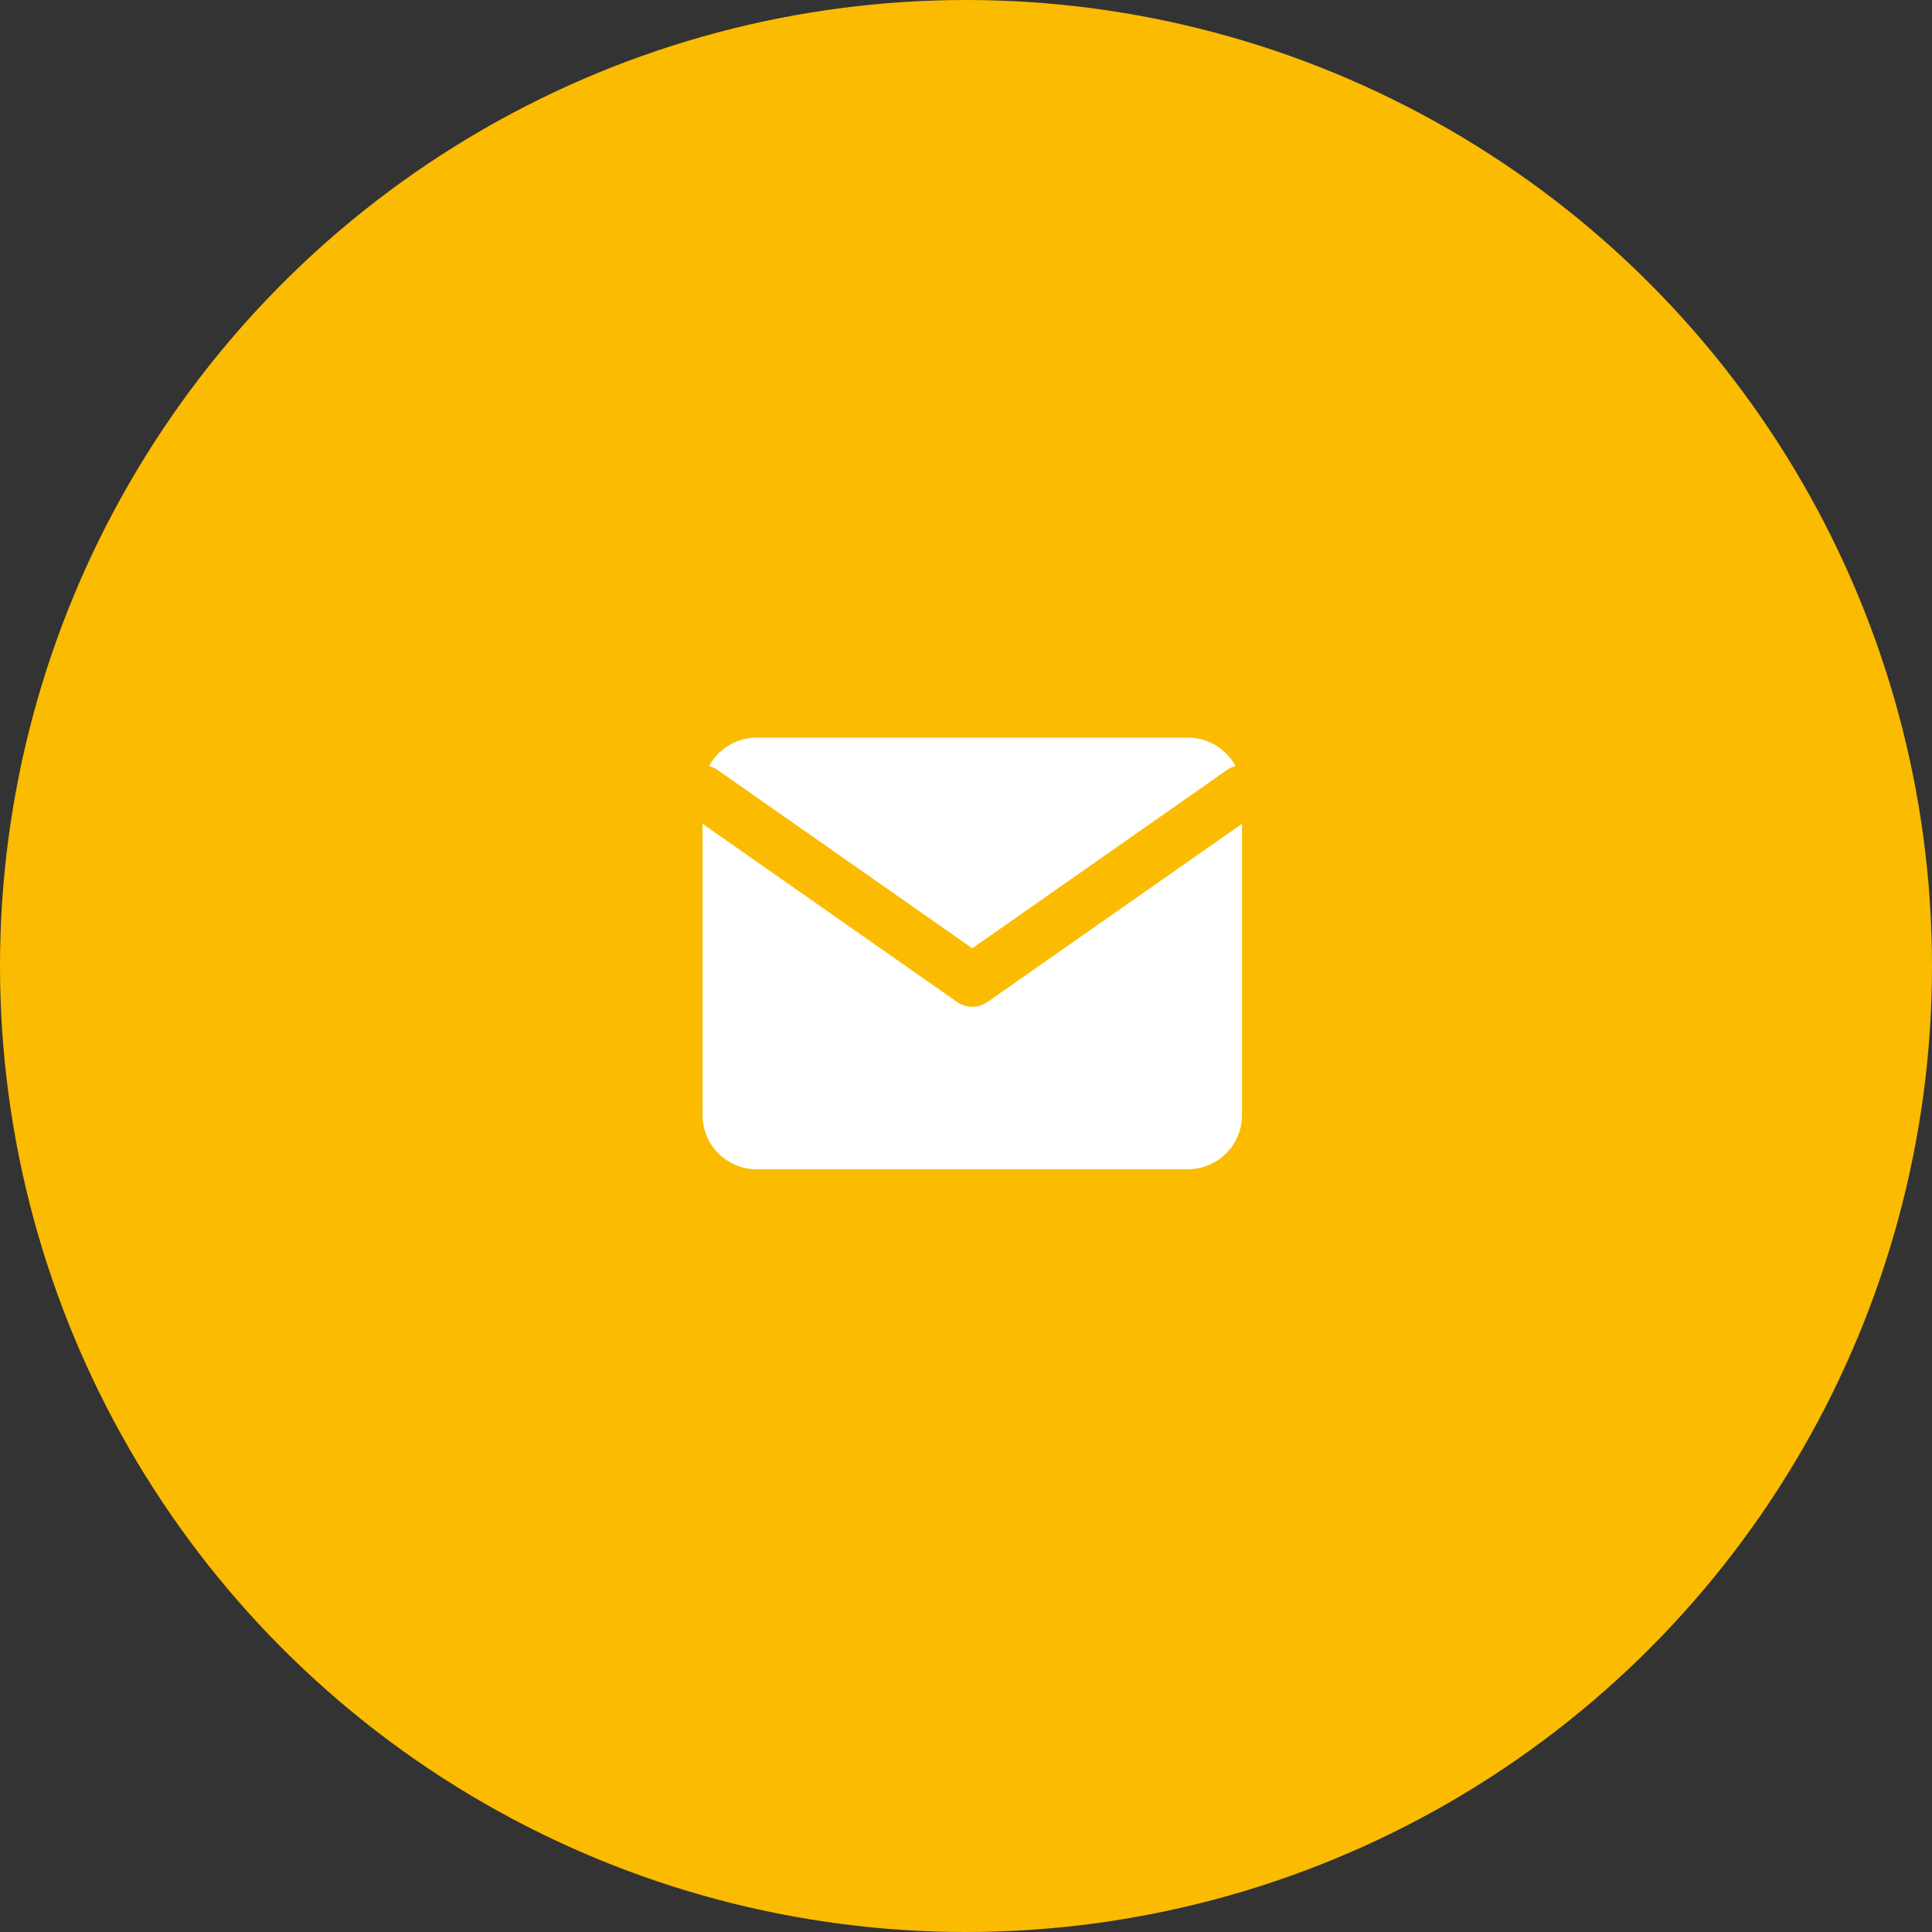
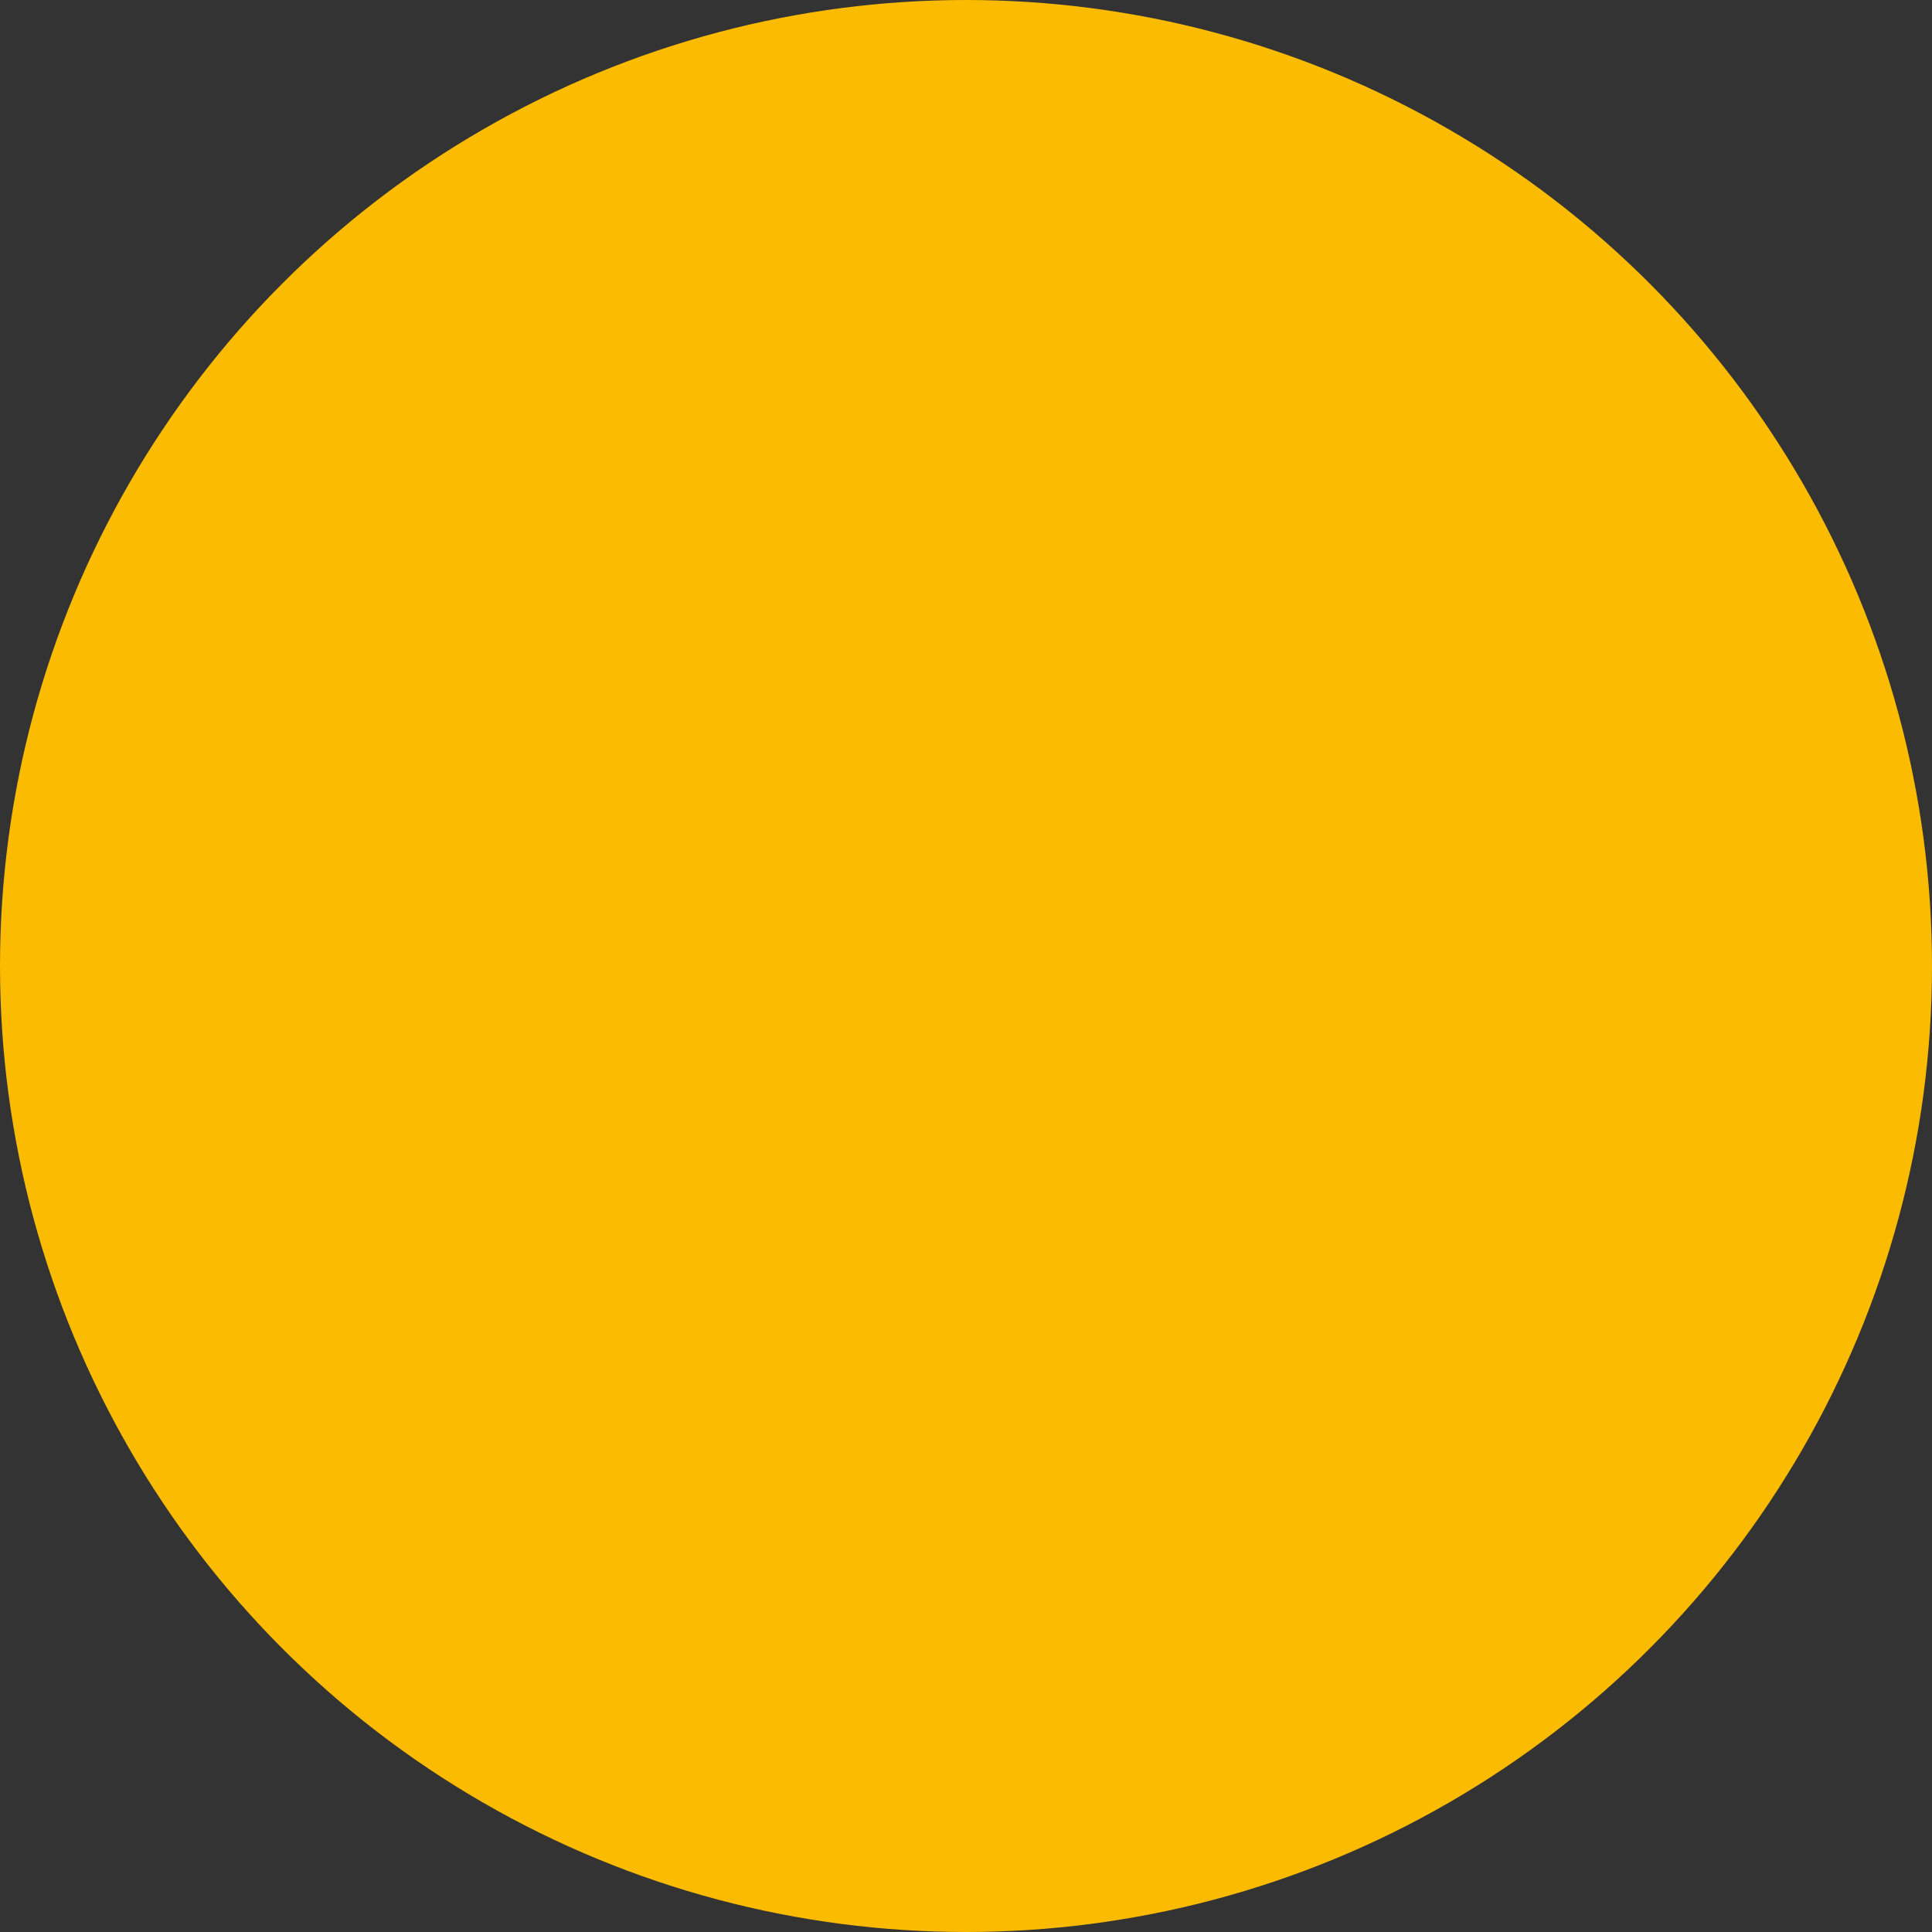
<svg xmlns="http://www.w3.org/2000/svg" id="Group_909" data-name="Group 909" width="55" height="55" viewBox="0 0 55 55">
  <rect x="0" y="0" width="55" height="55" fill="#333333" stroke="none" />
  <circle id="Ellipse_168" data-name="Ellipse 168" cx="27.5" cy="27.5" r="27.5" fill="#fbbb00" />
  <g id="mail" transform="translate(20 21)">
-     <path id="Path_255" data-name="Path 255" d="M3.536,4H15.821a1.54,1.54,0,0,1,1.536,1.536V14.75a1.54,1.54,0,0,1-1.536,1.536H3.536A1.54,1.54,0,0,1,2,14.75V5.536A1.54,1.54,0,0,1,3.536,4Z" transform="translate(-2 -4)" fill="#fff" />
-     <path id="Path_256" data-name="Path 256" d="M17.357,6,9.679,11.375,2,6" transform="translate(-2 -4.464)" fill="none" stroke="#fbbb00" stroke-linecap="round" stroke-linejoin="round" stroke-width="1.5" />
-   </g>
+     </g>
</svg>